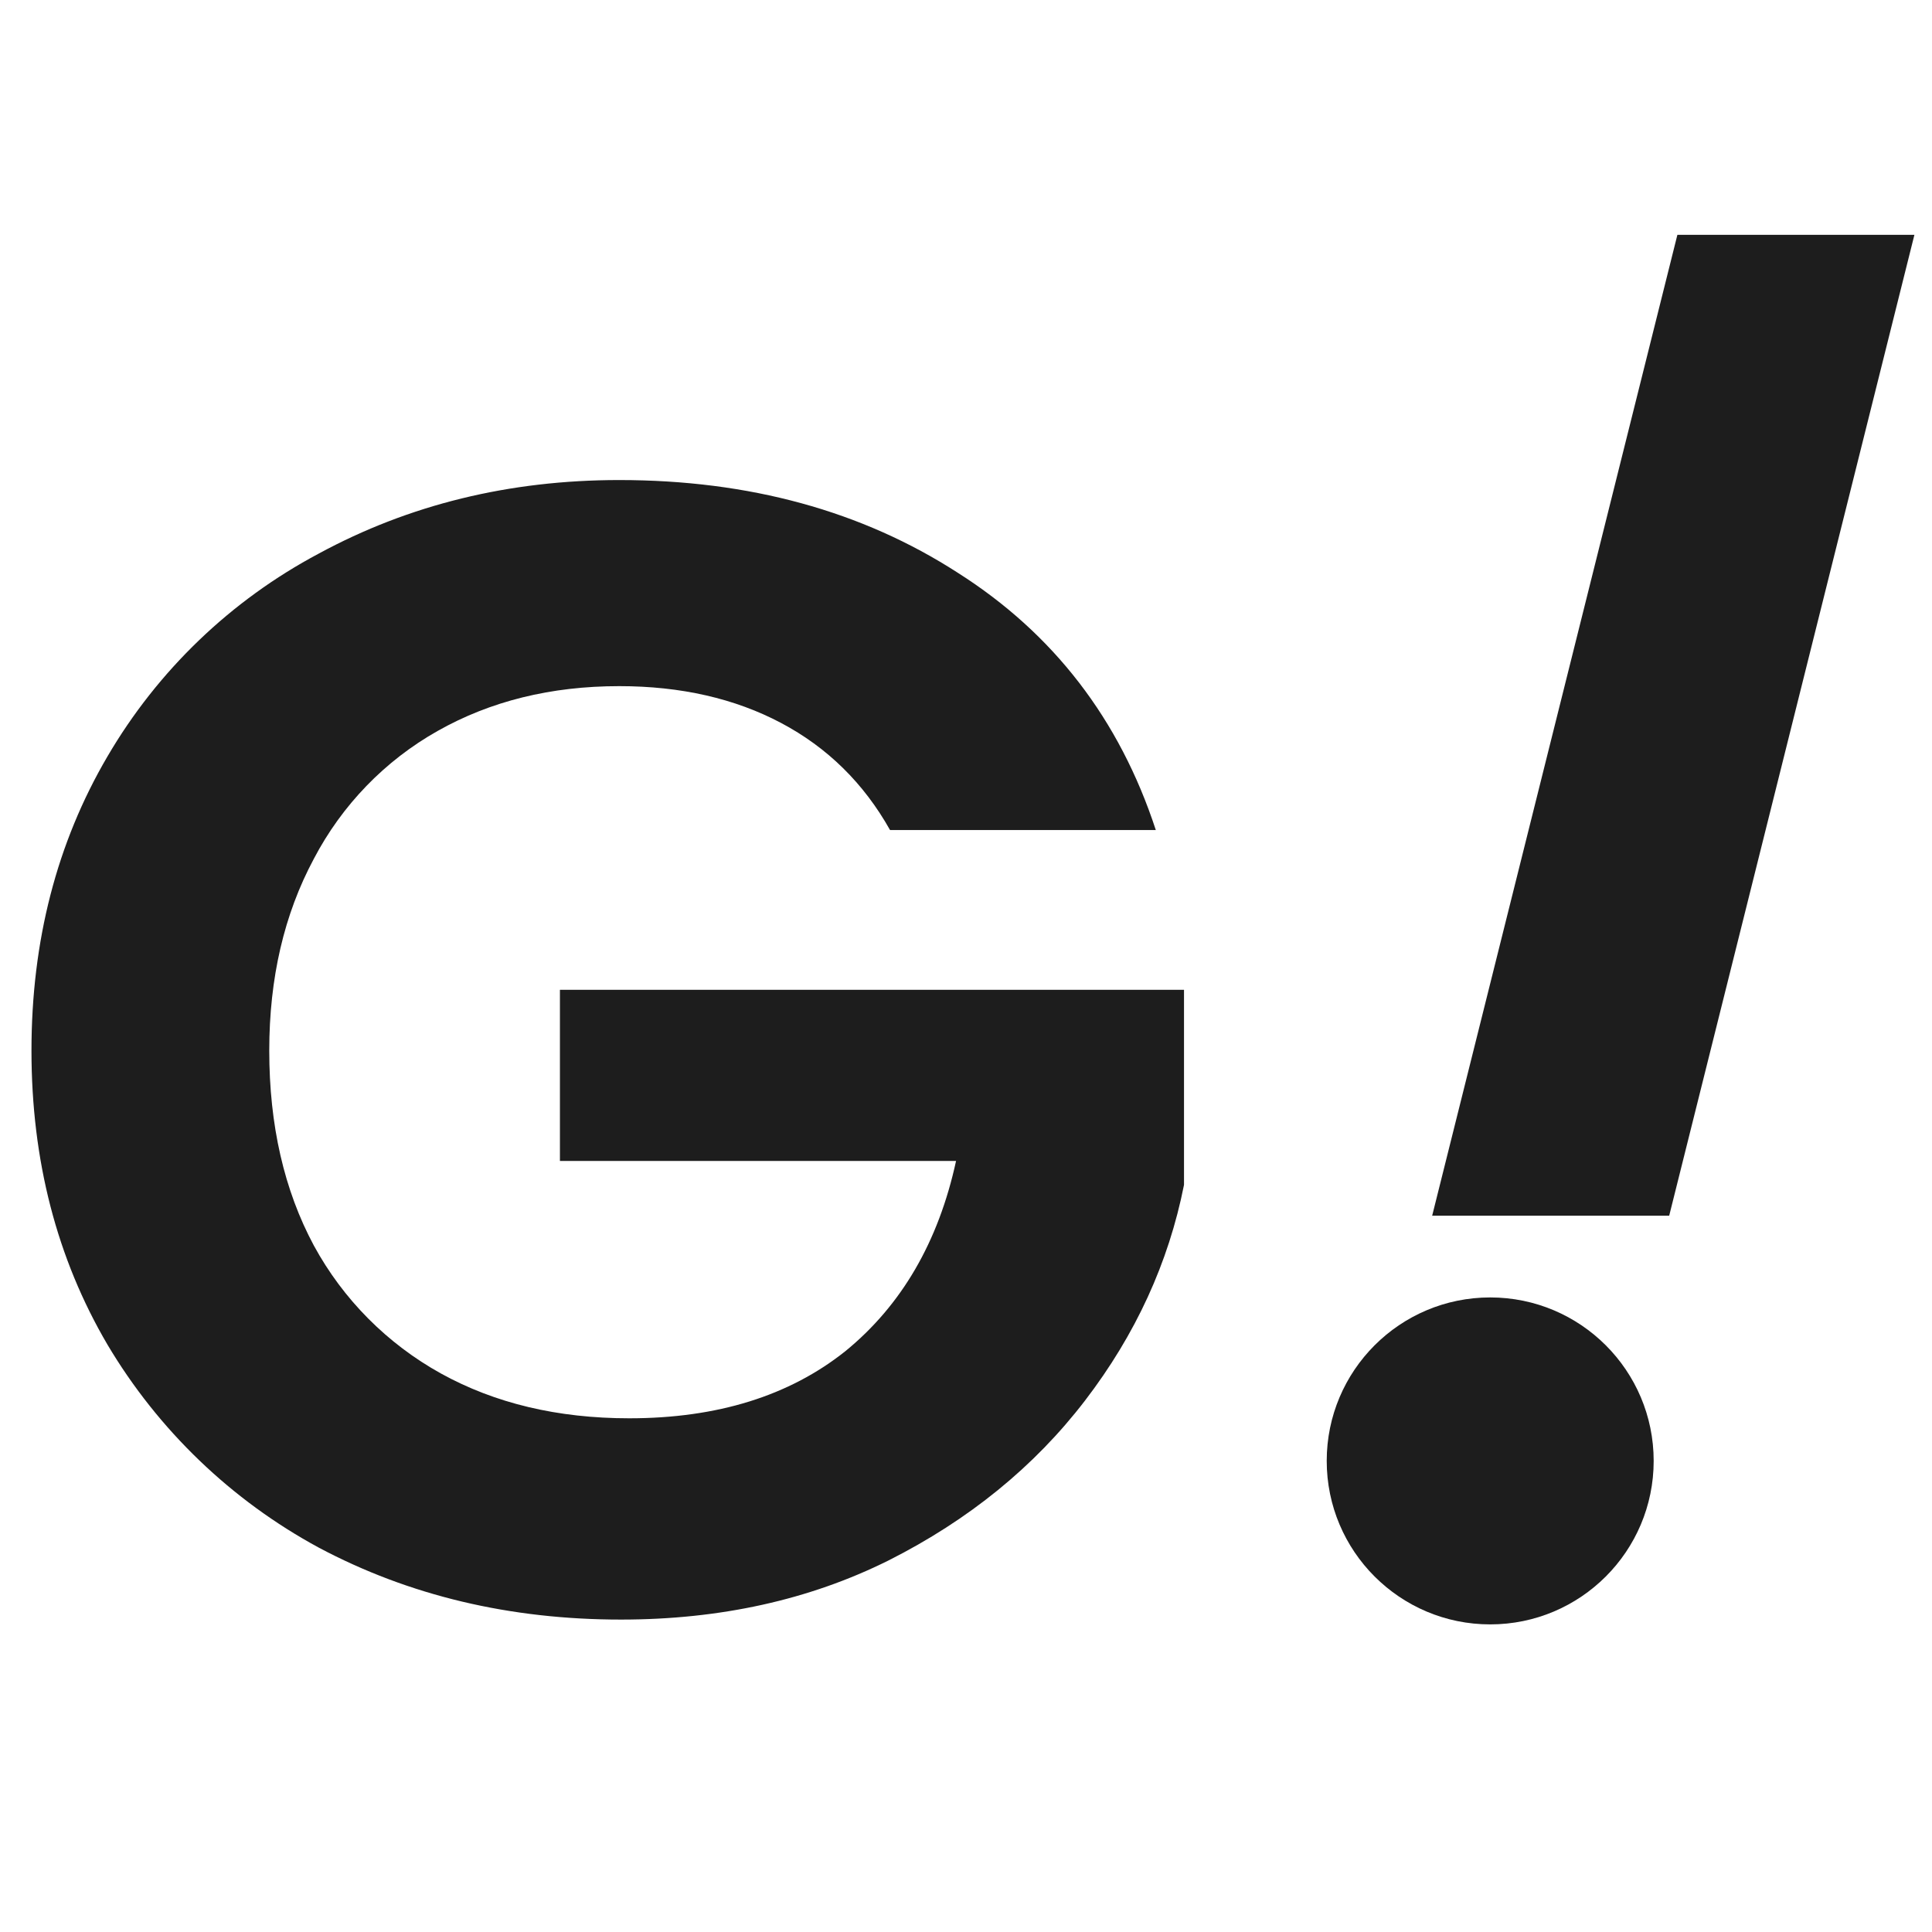
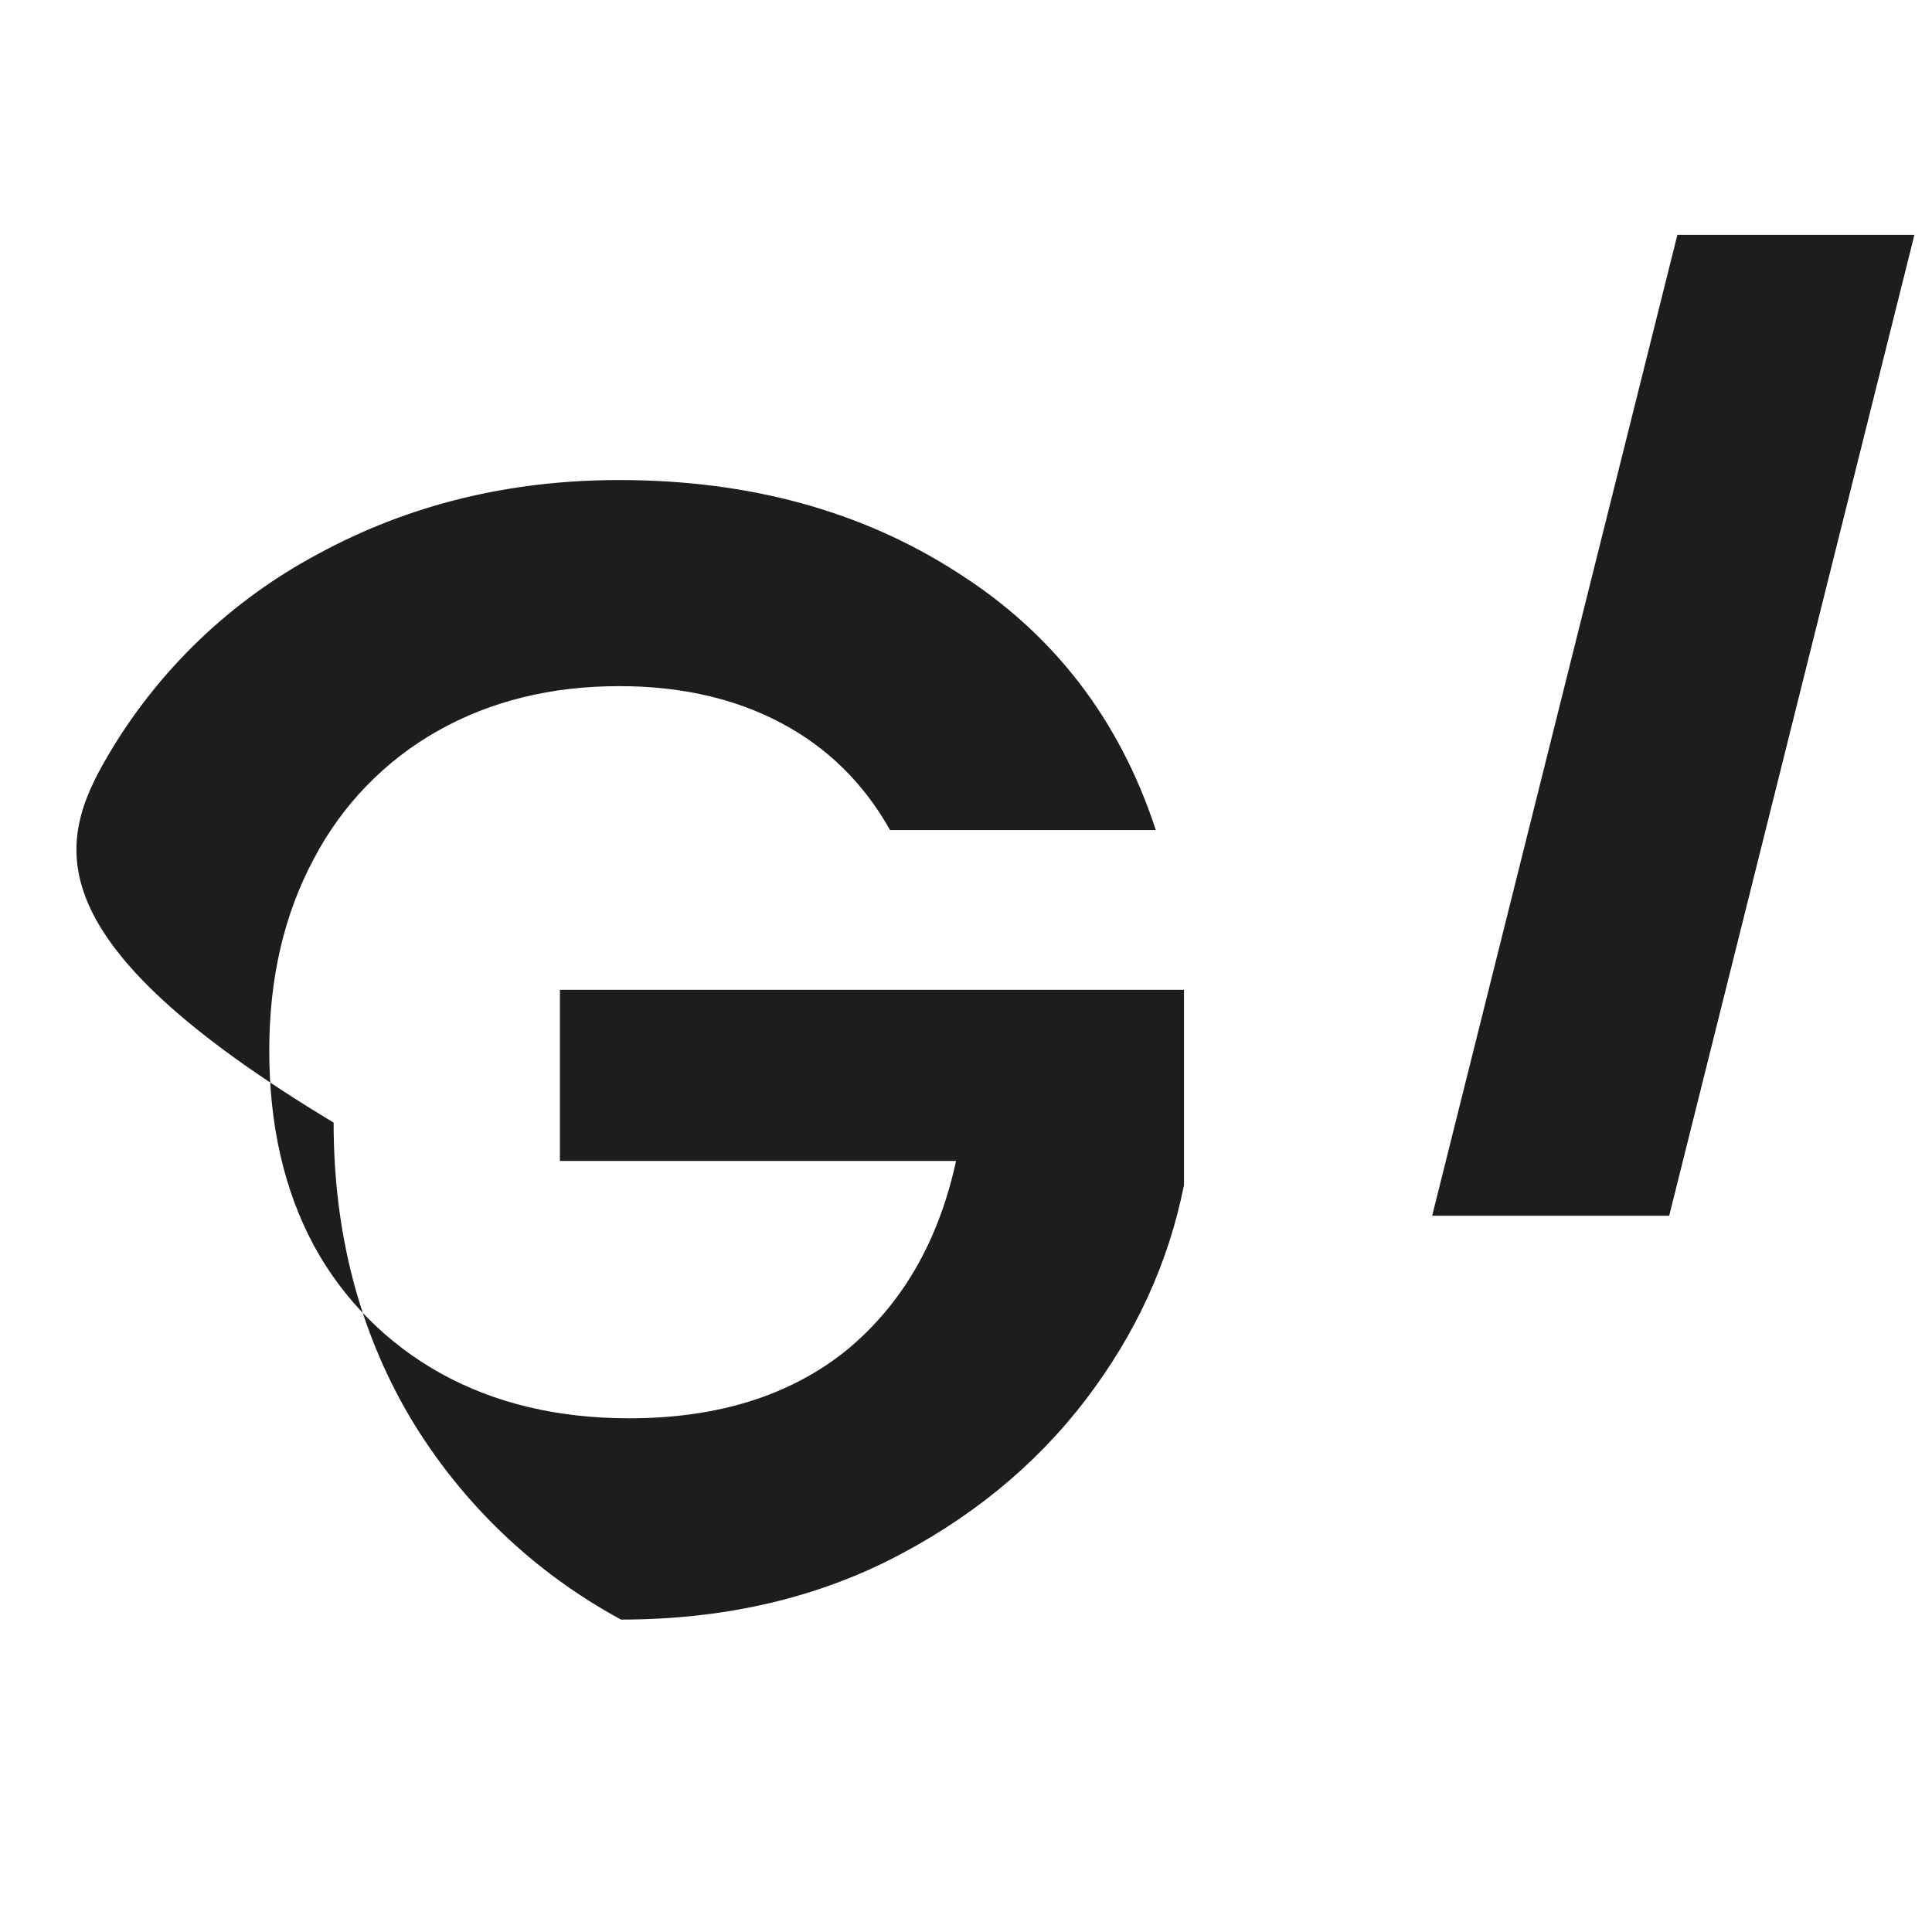
<svg xmlns="http://www.w3.org/2000/svg" version="1.1" id="Layer_1" x="0px" y="0px" viewBox="0 0 1768 1768" style="enable-background:new 0 0 1768 1768;" xml:space="preserve">
  <style type="text/css">
	.st0{fill:#1D1D1D;}
</style>
-   <path class="st0" d="M814.5,759.6c-24.1-42.9-57.4-75.6-99.7-98c-42.3-22.4-91.7-33.7-148.1-33.7c-62.5,0-117.9,13.7-166.2,41  c-48.3,27.2-87.6,67.9-113.3,117c-27.2,50.7-40.8,109.2-40.8,175.5c0,68.2,13.6,127.7,40.8,178.4c26.8,49.3,67.2,89.9,116.3,117.1  c49.4,27.3,106.8,41,172.3,41c80.6,0,146.5-20.5,197.9-61.5c51.3-41.9,85.1-99.9,101.2-174H512.4V905.8h571.1v178.5  c-14.1,71.2-44.3,137-90.6,197.4c-46.4,60.5-106.3,109.2-179.8,146.3c-72.5,36.1-154.2,54.1-244.8,54.1  c-101.7,0-193.9-21.9-276.5-65.8c-80-43.3-146.9-107.5-193.4-185.7c-46.4-79-69.6-168.7-69.6-269.1C28.8,861,52,771.3,98.3,692.3  c46-78.7,113-143,193.4-185.7c82.6-44.8,174.3-67.3,275-67.3c118.9,0,222.1,28.3,309.7,84.8c87.6,55.6,148.1,134.1,181.3,235.5  C1057.8,759.6,814.5,759.6,814.5,759.6z M1535,214.9h216.9l-224.4,897.6h-216.9L1535,214.9z" />
-   <circle class="st0" cx="1363.7" cy="1336.9" r="149.6" />
+   <path class="st0" d="M814.5,759.6c-24.1-42.9-57.4-75.6-99.7-98c-42.3-22.4-91.7-33.7-148.1-33.7c-62.5,0-117.9,13.7-166.2,41  c-48.3,27.2-87.6,67.9-113.3,117c-27.2,50.7-40.8,109.2-40.8,175.5c0,68.2,13.6,127.7,40.8,178.4c26.8,49.3,67.2,89.9,116.3,117.1  c49.4,27.3,106.8,41,172.3,41c80.6,0,146.5-20.5,197.9-61.5c51.3-41.9,85.1-99.9,101.2-174H512.4V905.8h571.1v178.5  c-14.1,71.2-44.3,137-90.6,197.4c-46.4,60.5-106.3,109.2-179.8,146.3c-72.5,36.1-154.2,54.1-244.8,54.1  c-80-43.3-146.9-107.5-193.4-185.7c-46.4-79-69.6-168.7-69.6-269.1C28.8,861,52,771.3,98.3,692.3  c46-78.7,113-143,193.4-185.7c82.6-44.8,174.3-67.3,275-67.3c118.9,0,222.1,28.3,309.7,84.8c87.6,55.6,148.1,134.1,181.3,235.5  C1057.8,759.6,814.5,759.6,814.5,759.6z M1535,214.9h216.9l-224.4,897.6h-216.9L1535,214.9z" />
</svg>